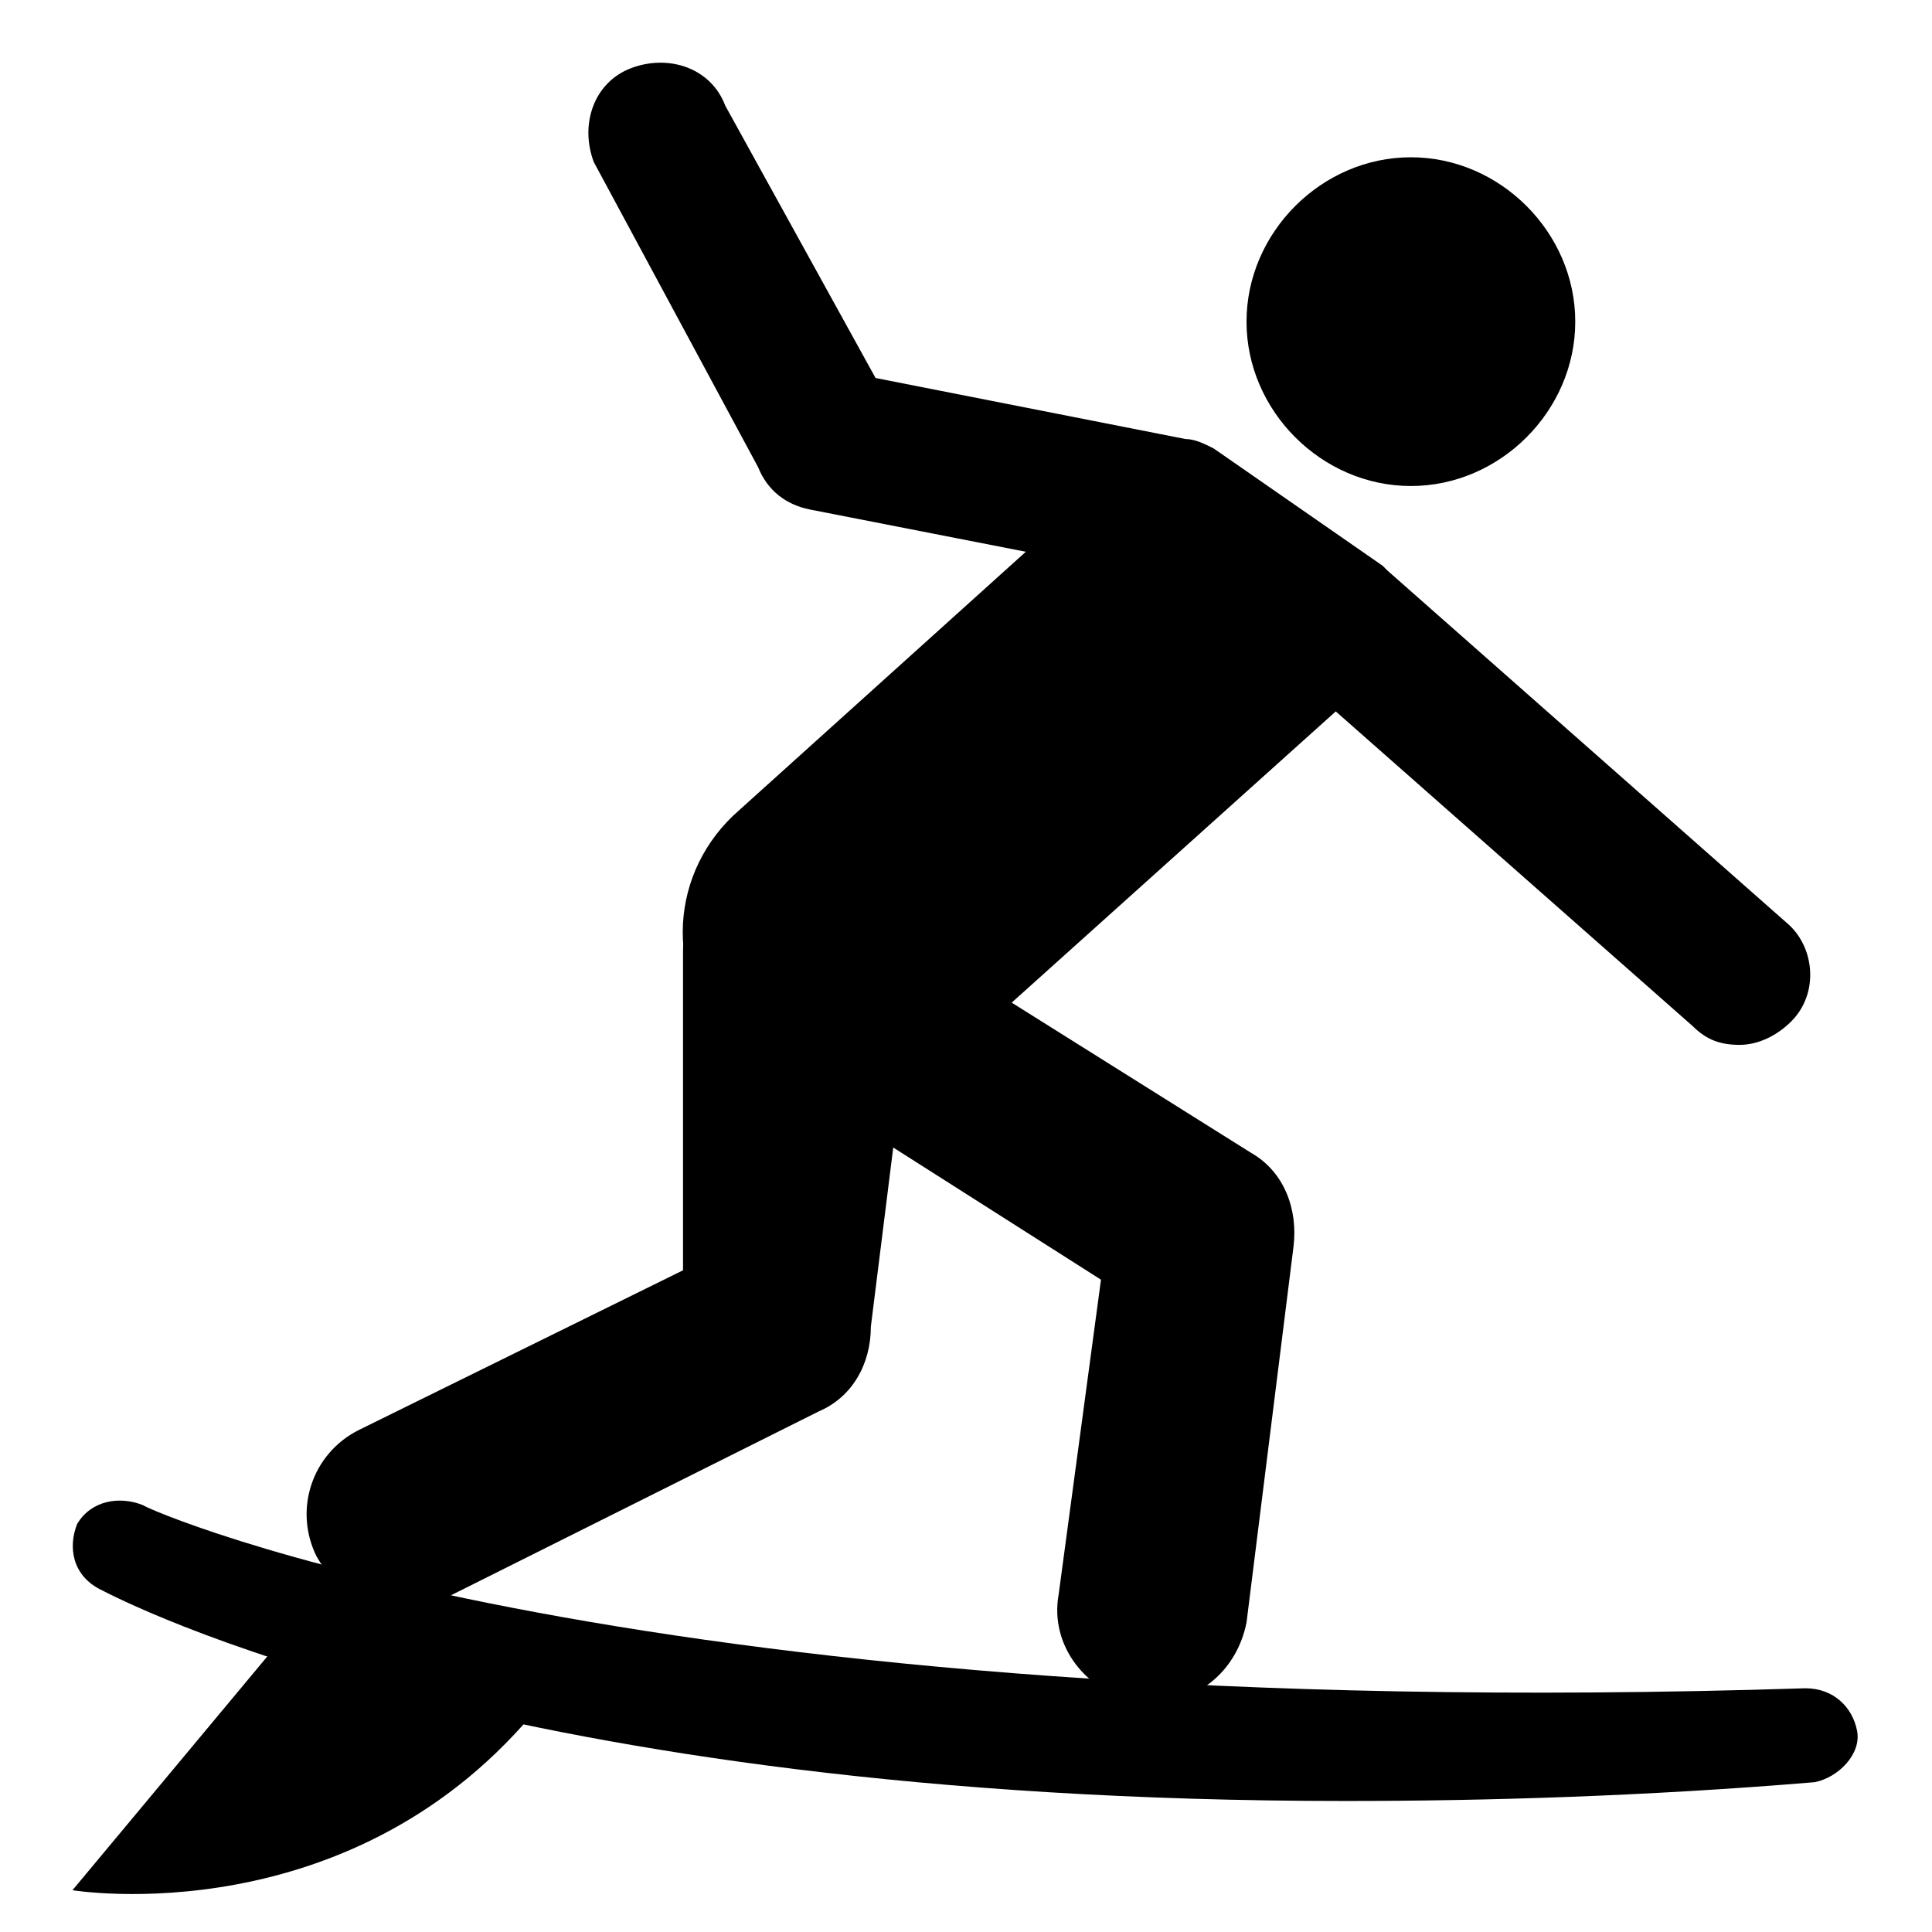
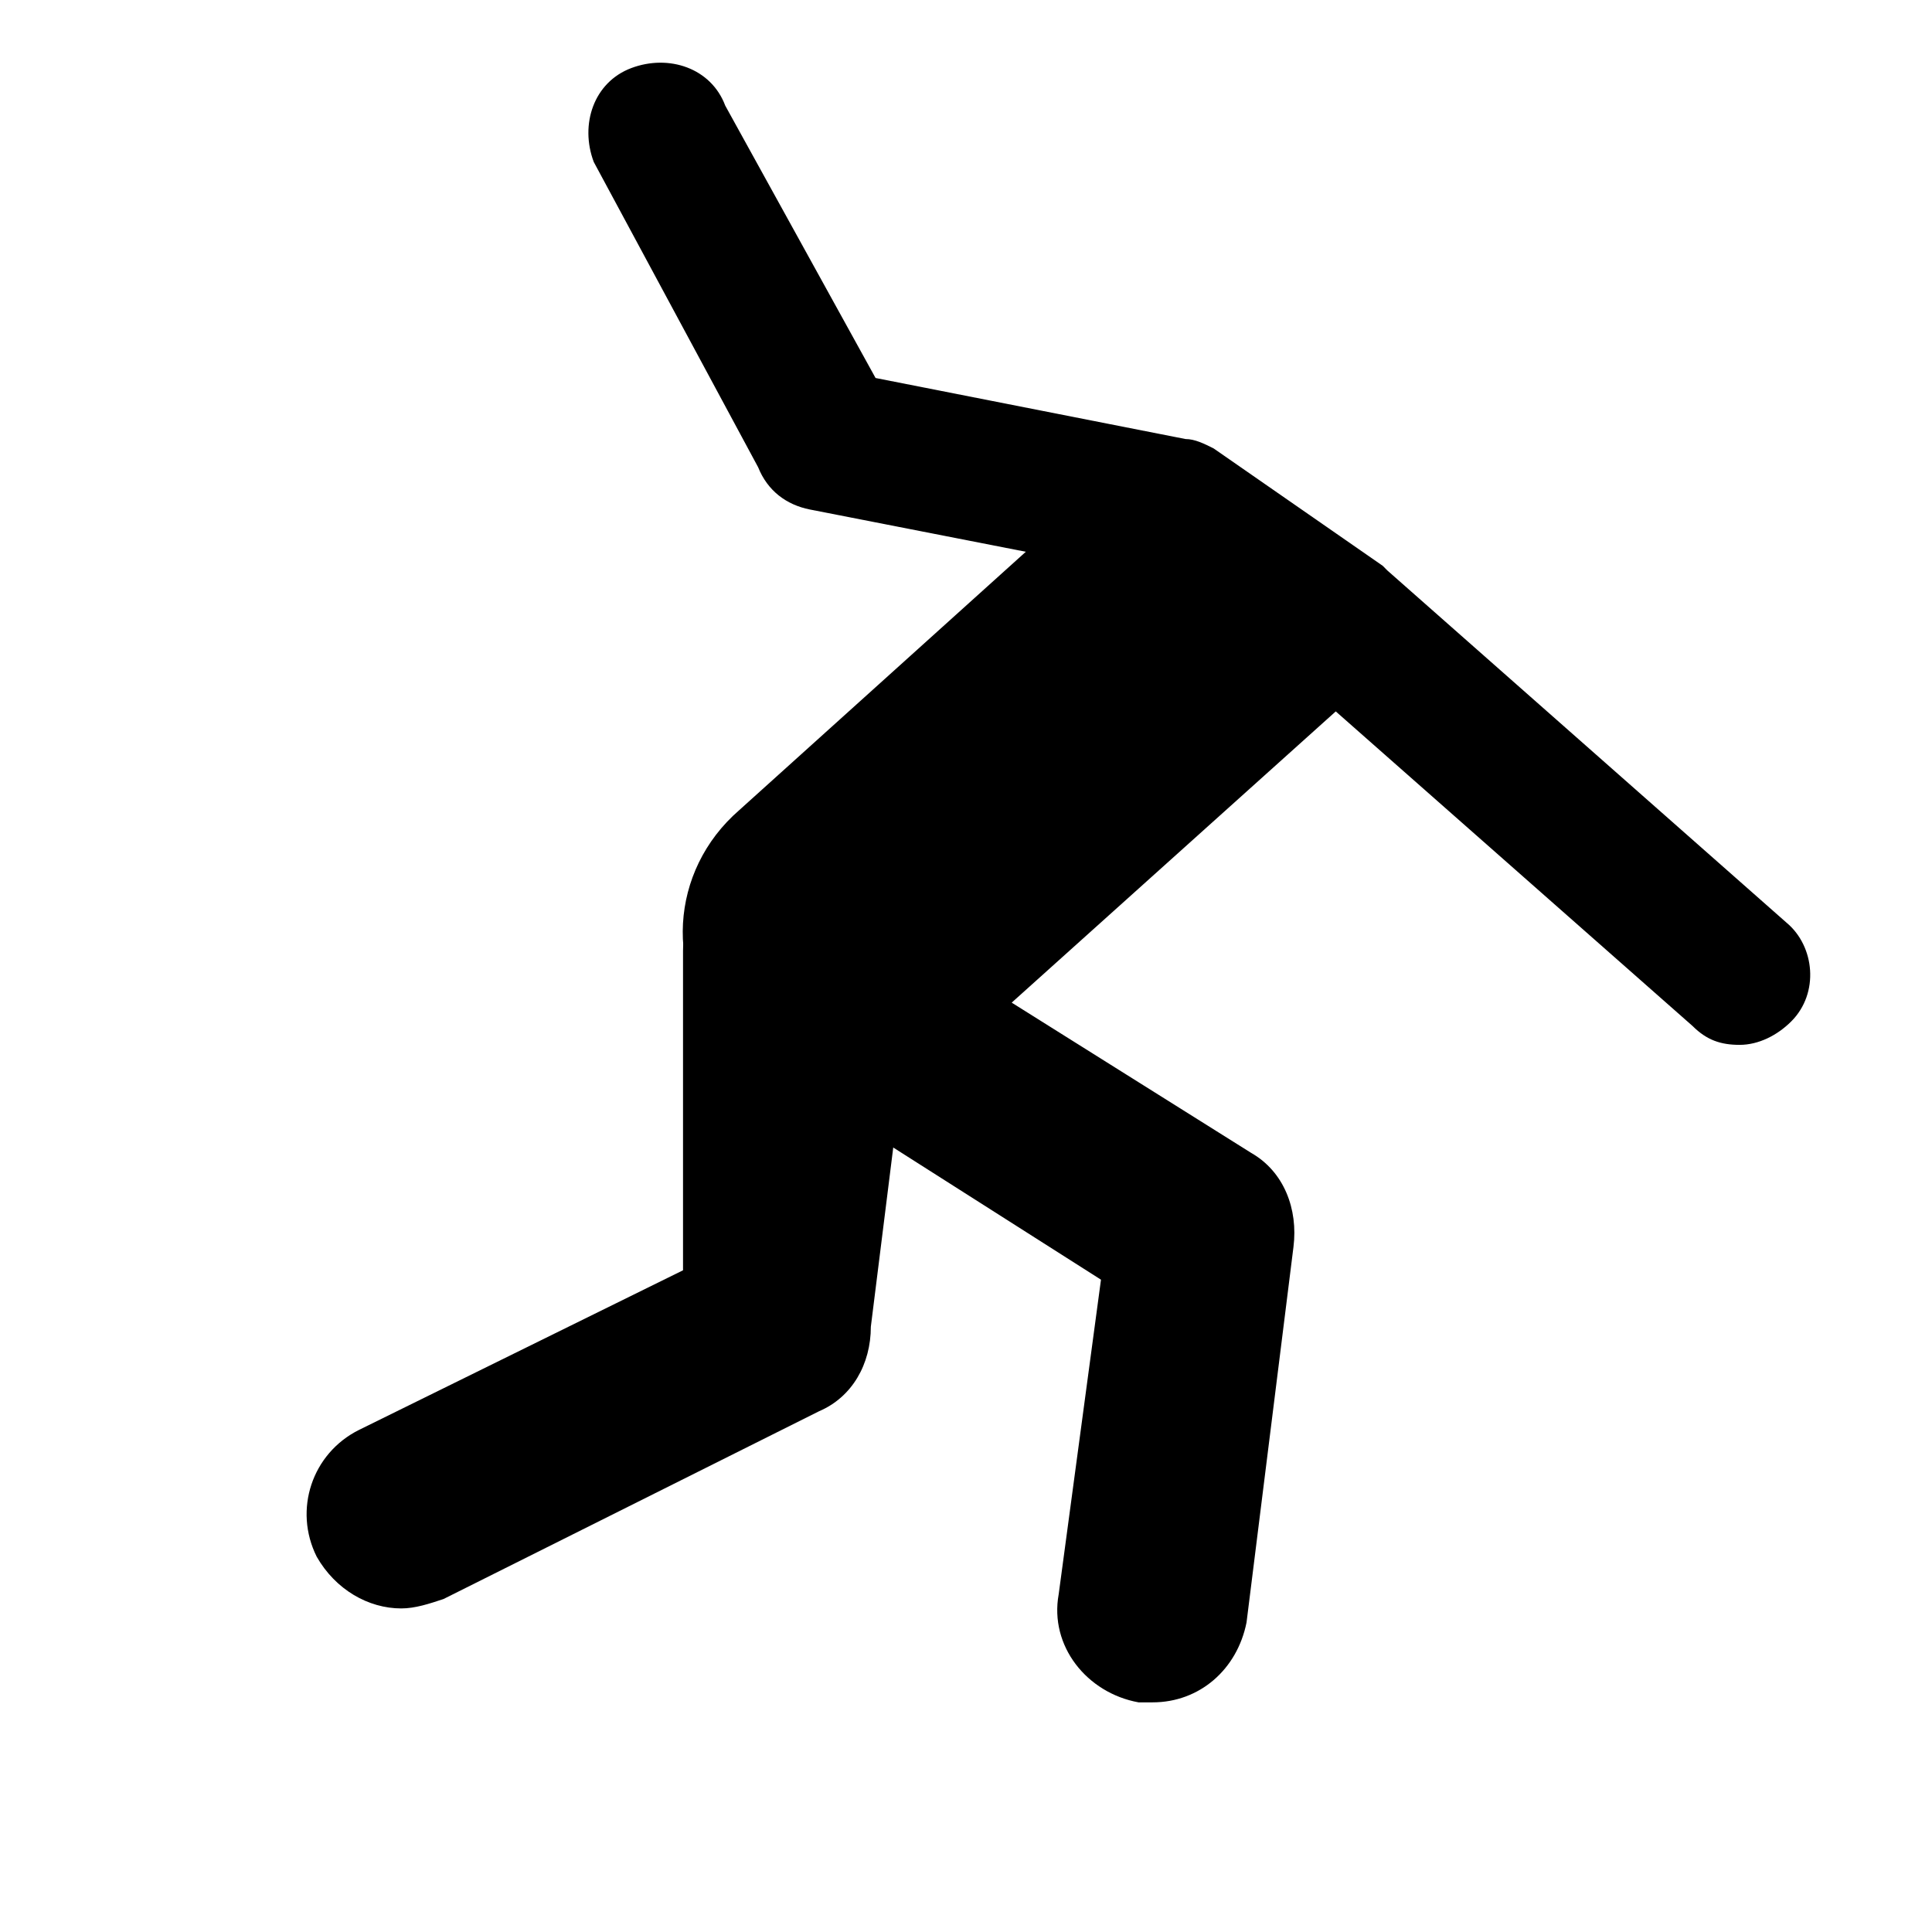
<svg xmlns="http://www.w3.org/2000/svg" fill="#000000" width="800px" height="800px" version="1.1" viewBox="144 144 512 512">
  <g>
-     <path d="m225.44 570.25-62.23 74.672s74.676 12.449 124.46-49.781z" />
    <path d="m250.33 570.25c-8.711 0-17.422-4.984-22.395-13.699-6.223-12.445-1.25-27.387 11.199-33.605l85.875-42.305v-84.633c0-13.688 11.199-24.887 24.887-24.887s37.336 11.203 37.336 24.887l-12.449 99.574c0 9.957-4.977 18.668-13.688 22.395l-99.562 49.781c-3.738 1.238-7.477 2.492-11.203 2.492z" />
-     <path d="m517.9 185.68c23.648 0 43.559 19.914 43.559 43.559 0 23.645-19.906 43.559-43.559 43.559-23.652 0-43.559-19.914-43.559-43.559 0.004-23.645 19.91-43.559 43.559-43.559z" />
+     <path d="m517.9 185.68z" />
    <path d="m617.47 388.54-105.79-93.344-1.238-1.246-44.812-31.109c-2.488-1.246-4.969-2.492-7.461-2.492l-82.137-16.176-39.836-72.18c-3.734-9.957-14.93-13.695-24.887-9.957-9.957 3.734-13.695 14.93-9.957 24.887l43.559 80.898c2.488 6.223 7.465 9.957 13.695 11.199l57.246 11.203-75.918 68.449c-18.668 16.184-19.91 43.559-3.738 60.98 4.977 4.984 11.199 8.711 17.422 11.211l82.152 52.266-11.211 83.375c-2.488 13.699 7.461 26.145 21.16 28.637h3.734c12.445 0 22.395-8.711 24.887-21.156l12.445-99.566c1.238-9.957-2.488-19.914-11.211-24.887l-63.465-39.824 85.879-77.176 94.582 83.391c3.734 3.727 7.461 4.977 12.445 4.977 4.988 0 9.957-2.488 13.688-6.219 7.477-7.469 6.227-19.918-1.234-26.141z" />
-     <path d="m500.47 621.28c-224 0-324.82-53.52-329.79-56.008-7.473-3.734-8.715-11.207-6.223-17.434 3.727-6.219 11.199-7.453 17.422-4.961 1.246 1.238 130.68 58.488 440.57 48.531 7.461 0 12.445 4.977 13.684 11.203 1.246 6.219-4.977 12.445-11.199 13.684-44.805 3.738-87.121 4.984-124.46 4.984z" />
  </g>
</svg>